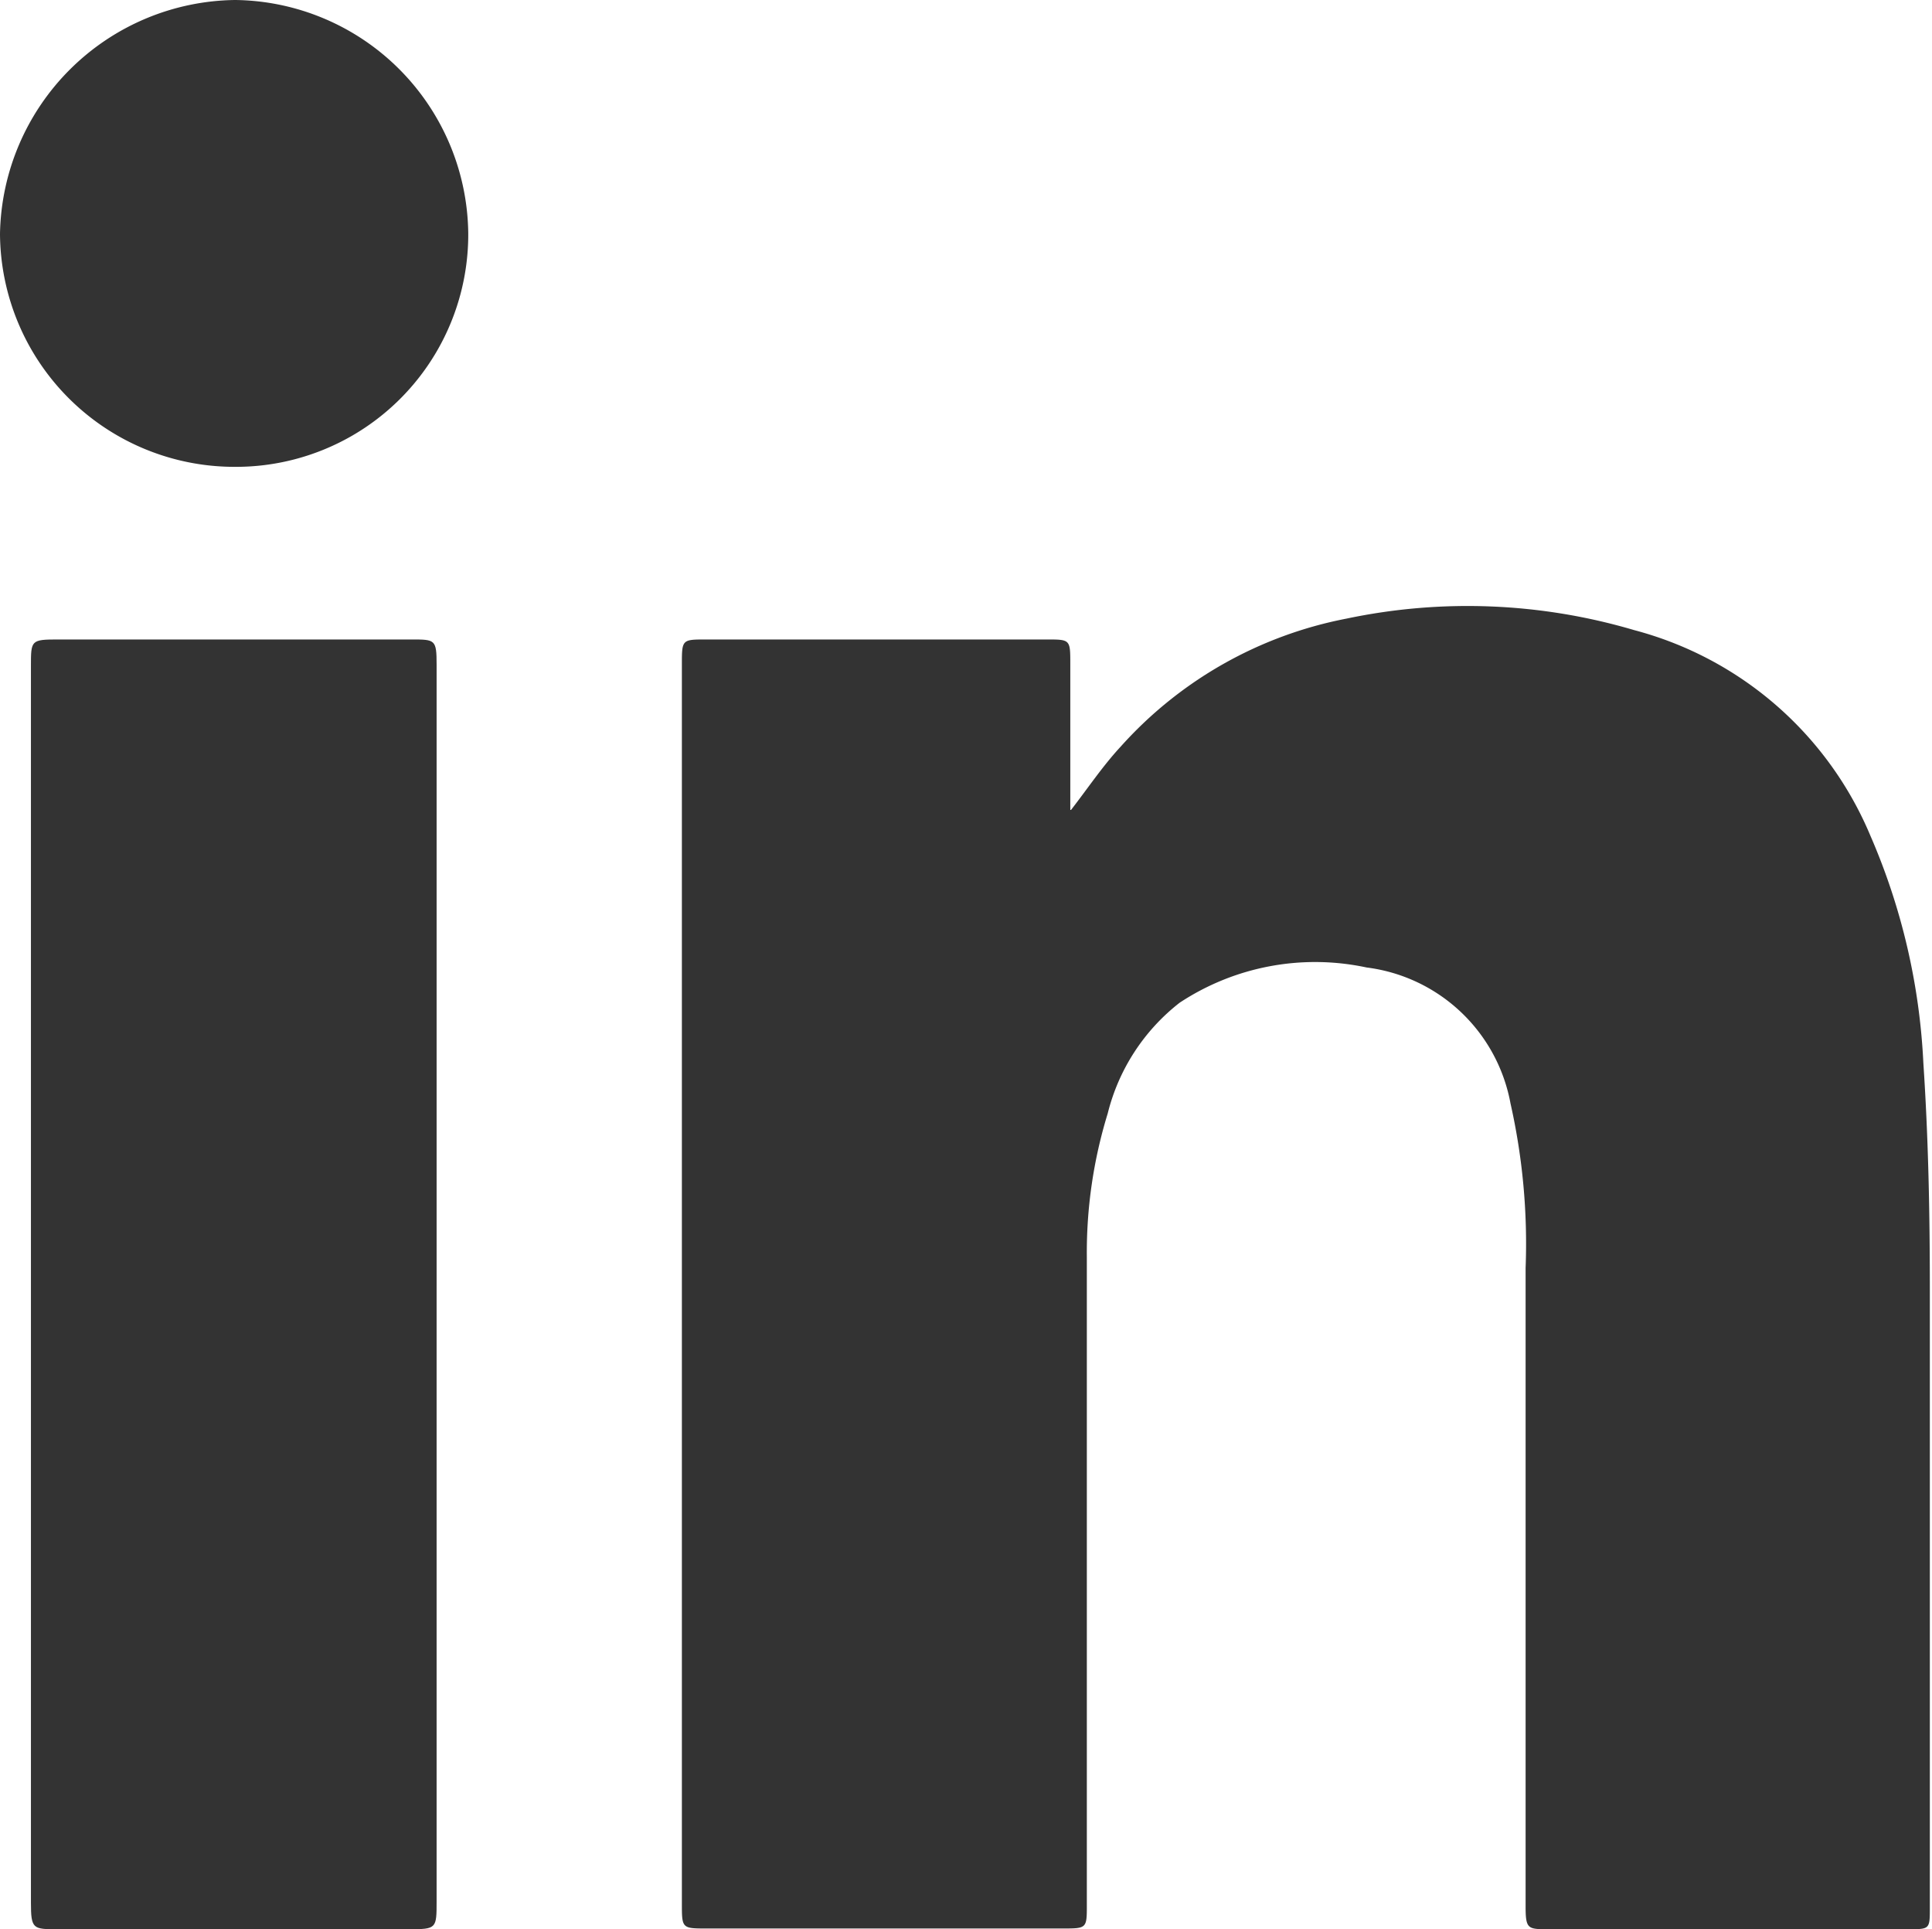
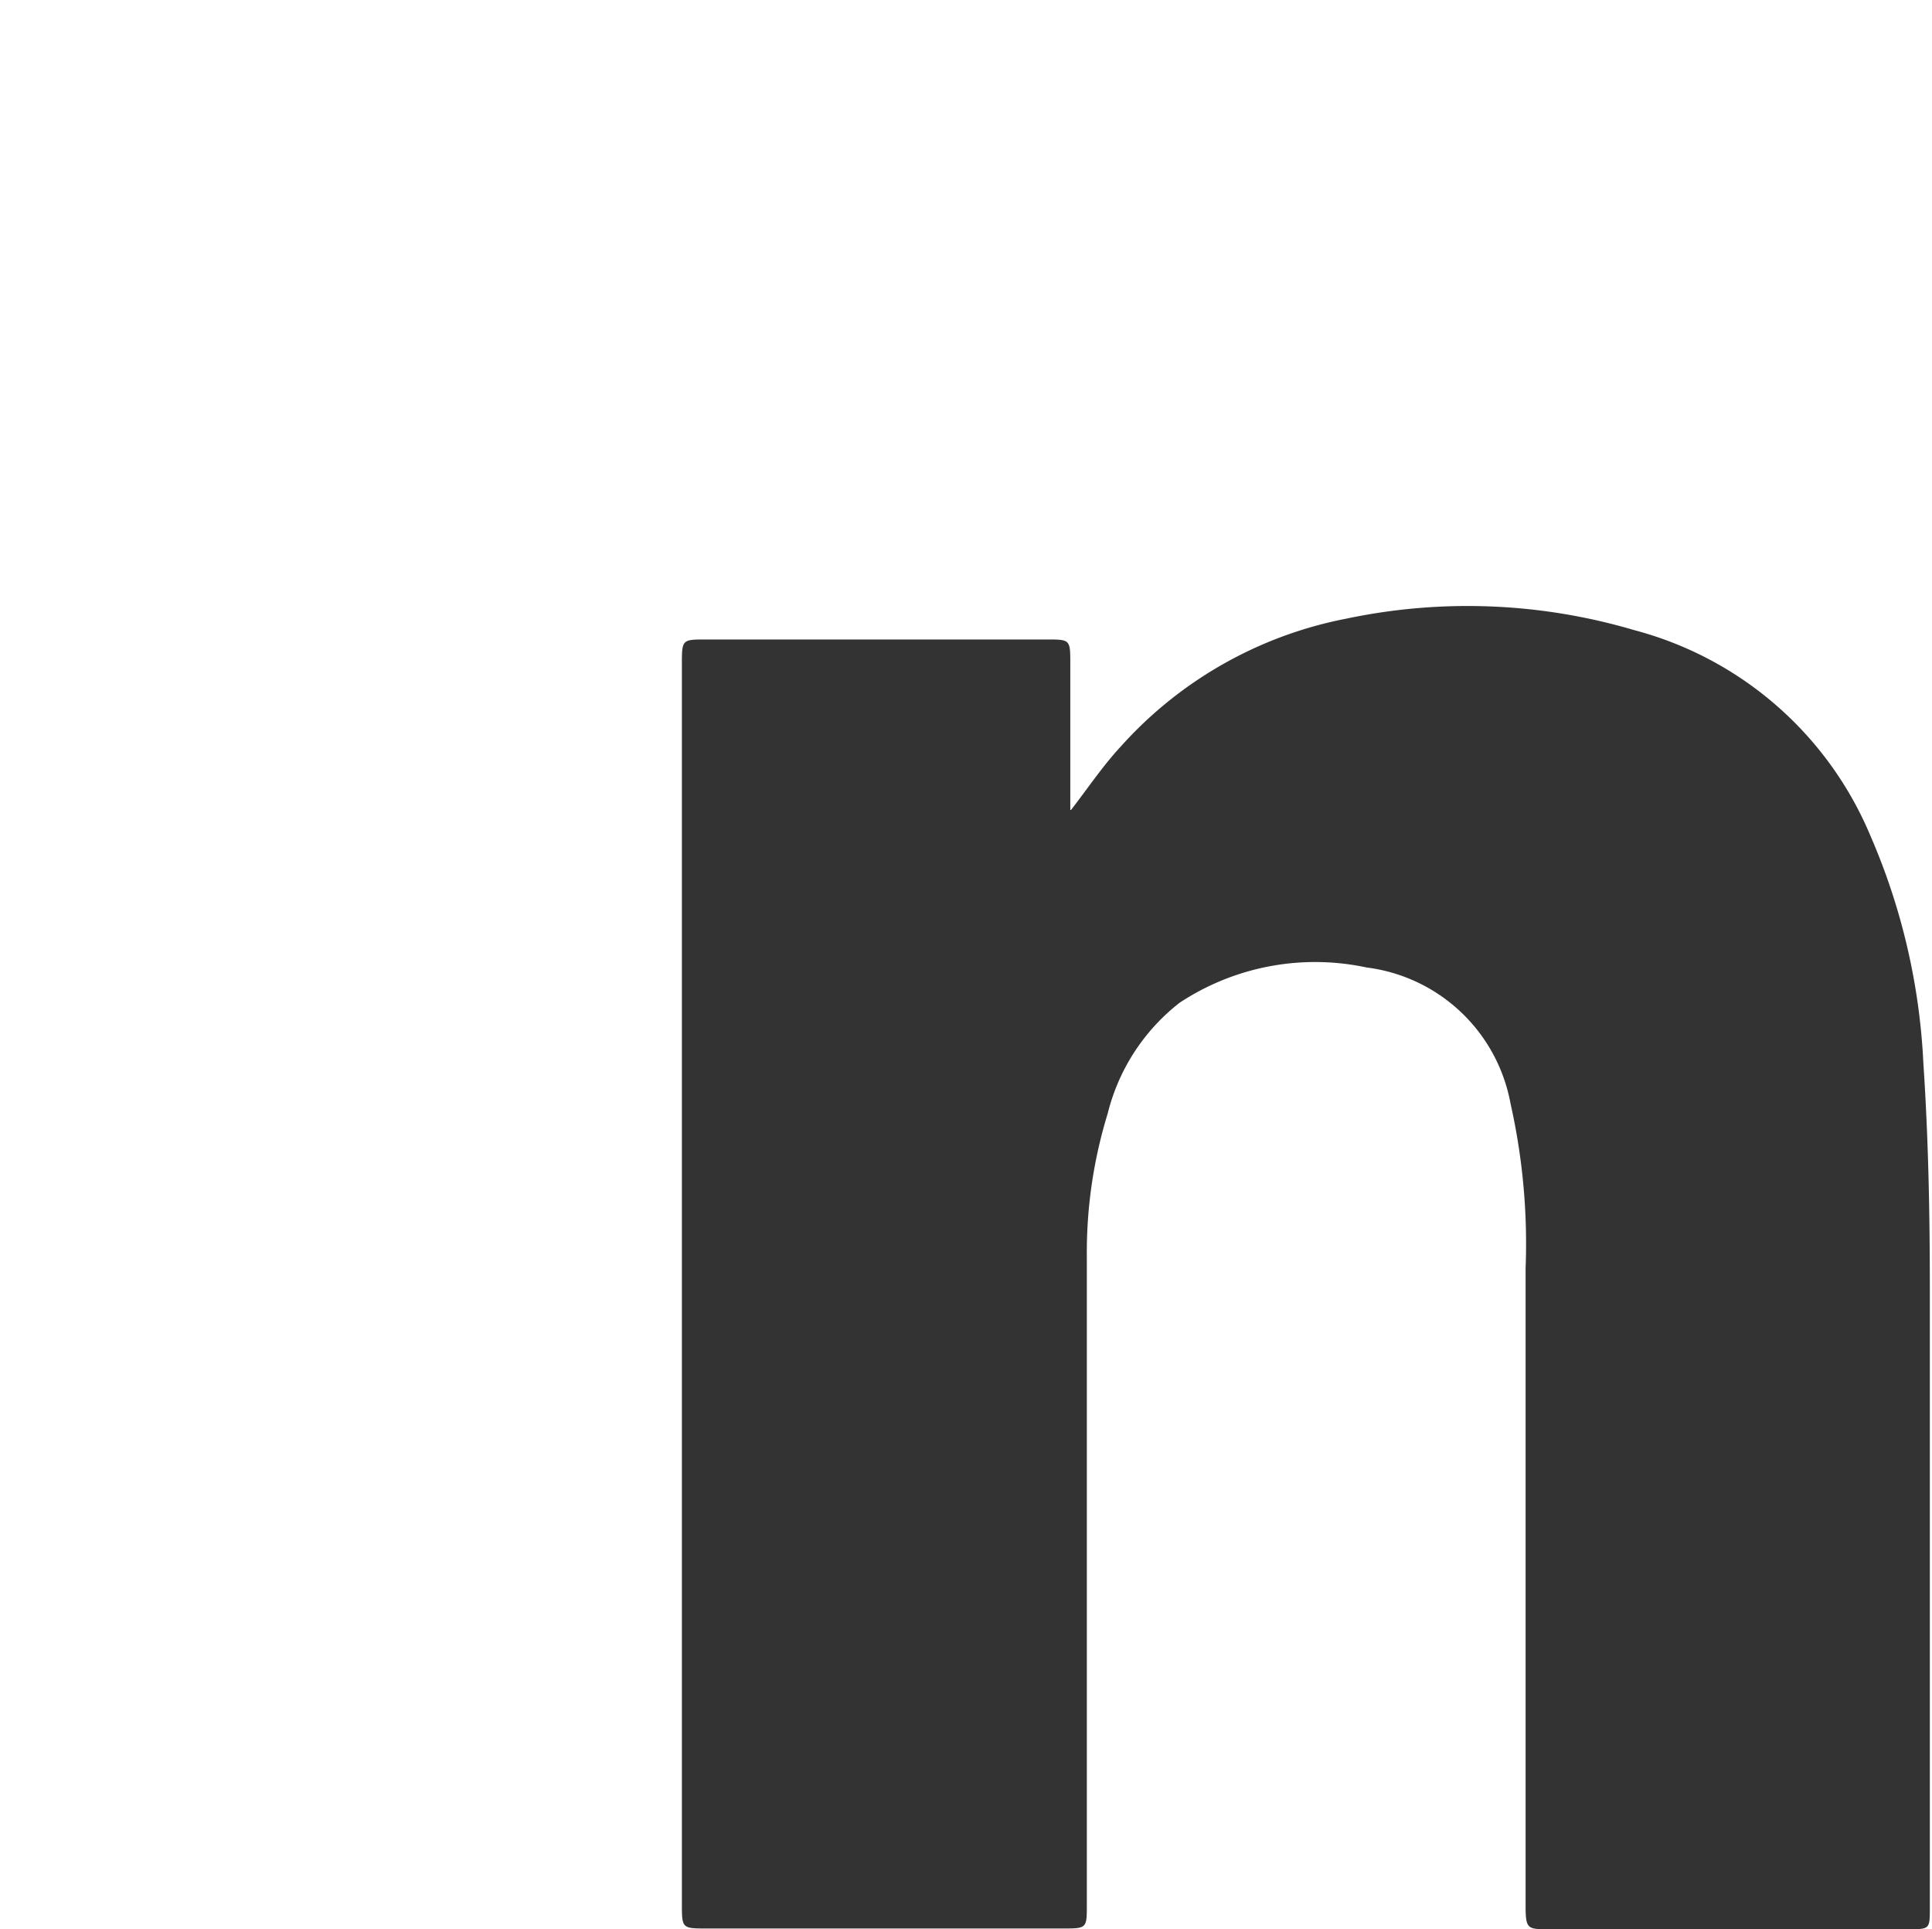
<svg xmlns="http://www.w3.org/2000/svg" viewBox="0 0 26.86 26.82">
  <defs>
    <style>.cls-1{fill:#333;}</style>
  </defs>
  <g id="Livello_2" data-name="Livello 2">
    <g id="Livello_1-2" data-name="Livello 1">
      <path class="cls-1" d="M14.89,11.26c.24-.31.44-.61.69-.88A5.65,5.65,0,0,1,18.72,8.6a8.17,8.17,0,0,1,4,.16A4.92,4.92,0,0,1,26,11.61a9,9,0,0,1,.74,3.17c.07,1.05.09,2.09.09,3.14,0,2.87,0,5.73,0,8.6,0,.3,0,.3-.3.3h-5c-.29,0-.32,0-.32-.32V17.63A8.88,8.88,0,0,0,21,15.34a2.33,2.33,0,0,0-2-1.89,3.42,3.42,0,0,0-2.6.49,2.81,2.81,0,0,0-1,1.54,6.57,6.57,0,0,0-.29,2c0,3,0,6,0,9,0,.33,0,.33-.34.33H9.83c-.35,0-.35,0-.35-.35V9.24c0-.35,0-.35.34-.35h4.73c.33,0,.33,0,.33.34v1.83c0,.06,0,.13,0,.2" />
-       <path class="cls-1" d="M6.07,17.88v8.55c0,.38,0,.39-.38.39H.8c-.34,0-.37,0-.37-.37V9.26c0-.36,0-.37.38-.37H5.72c.33,0,.35,0,.35.35v8.64" />
-       <path class="cls-1" d="M3.26,6.49A3.26,3.26,0,0,1,0,3.25,3.31,3.31,0,0,1,3.27,0,3.28,3.28,0,0,1,6.51,3.25,3.23,3.23,0,0,1,3.26,6.49" />
    </g>
  </g>
</svg>